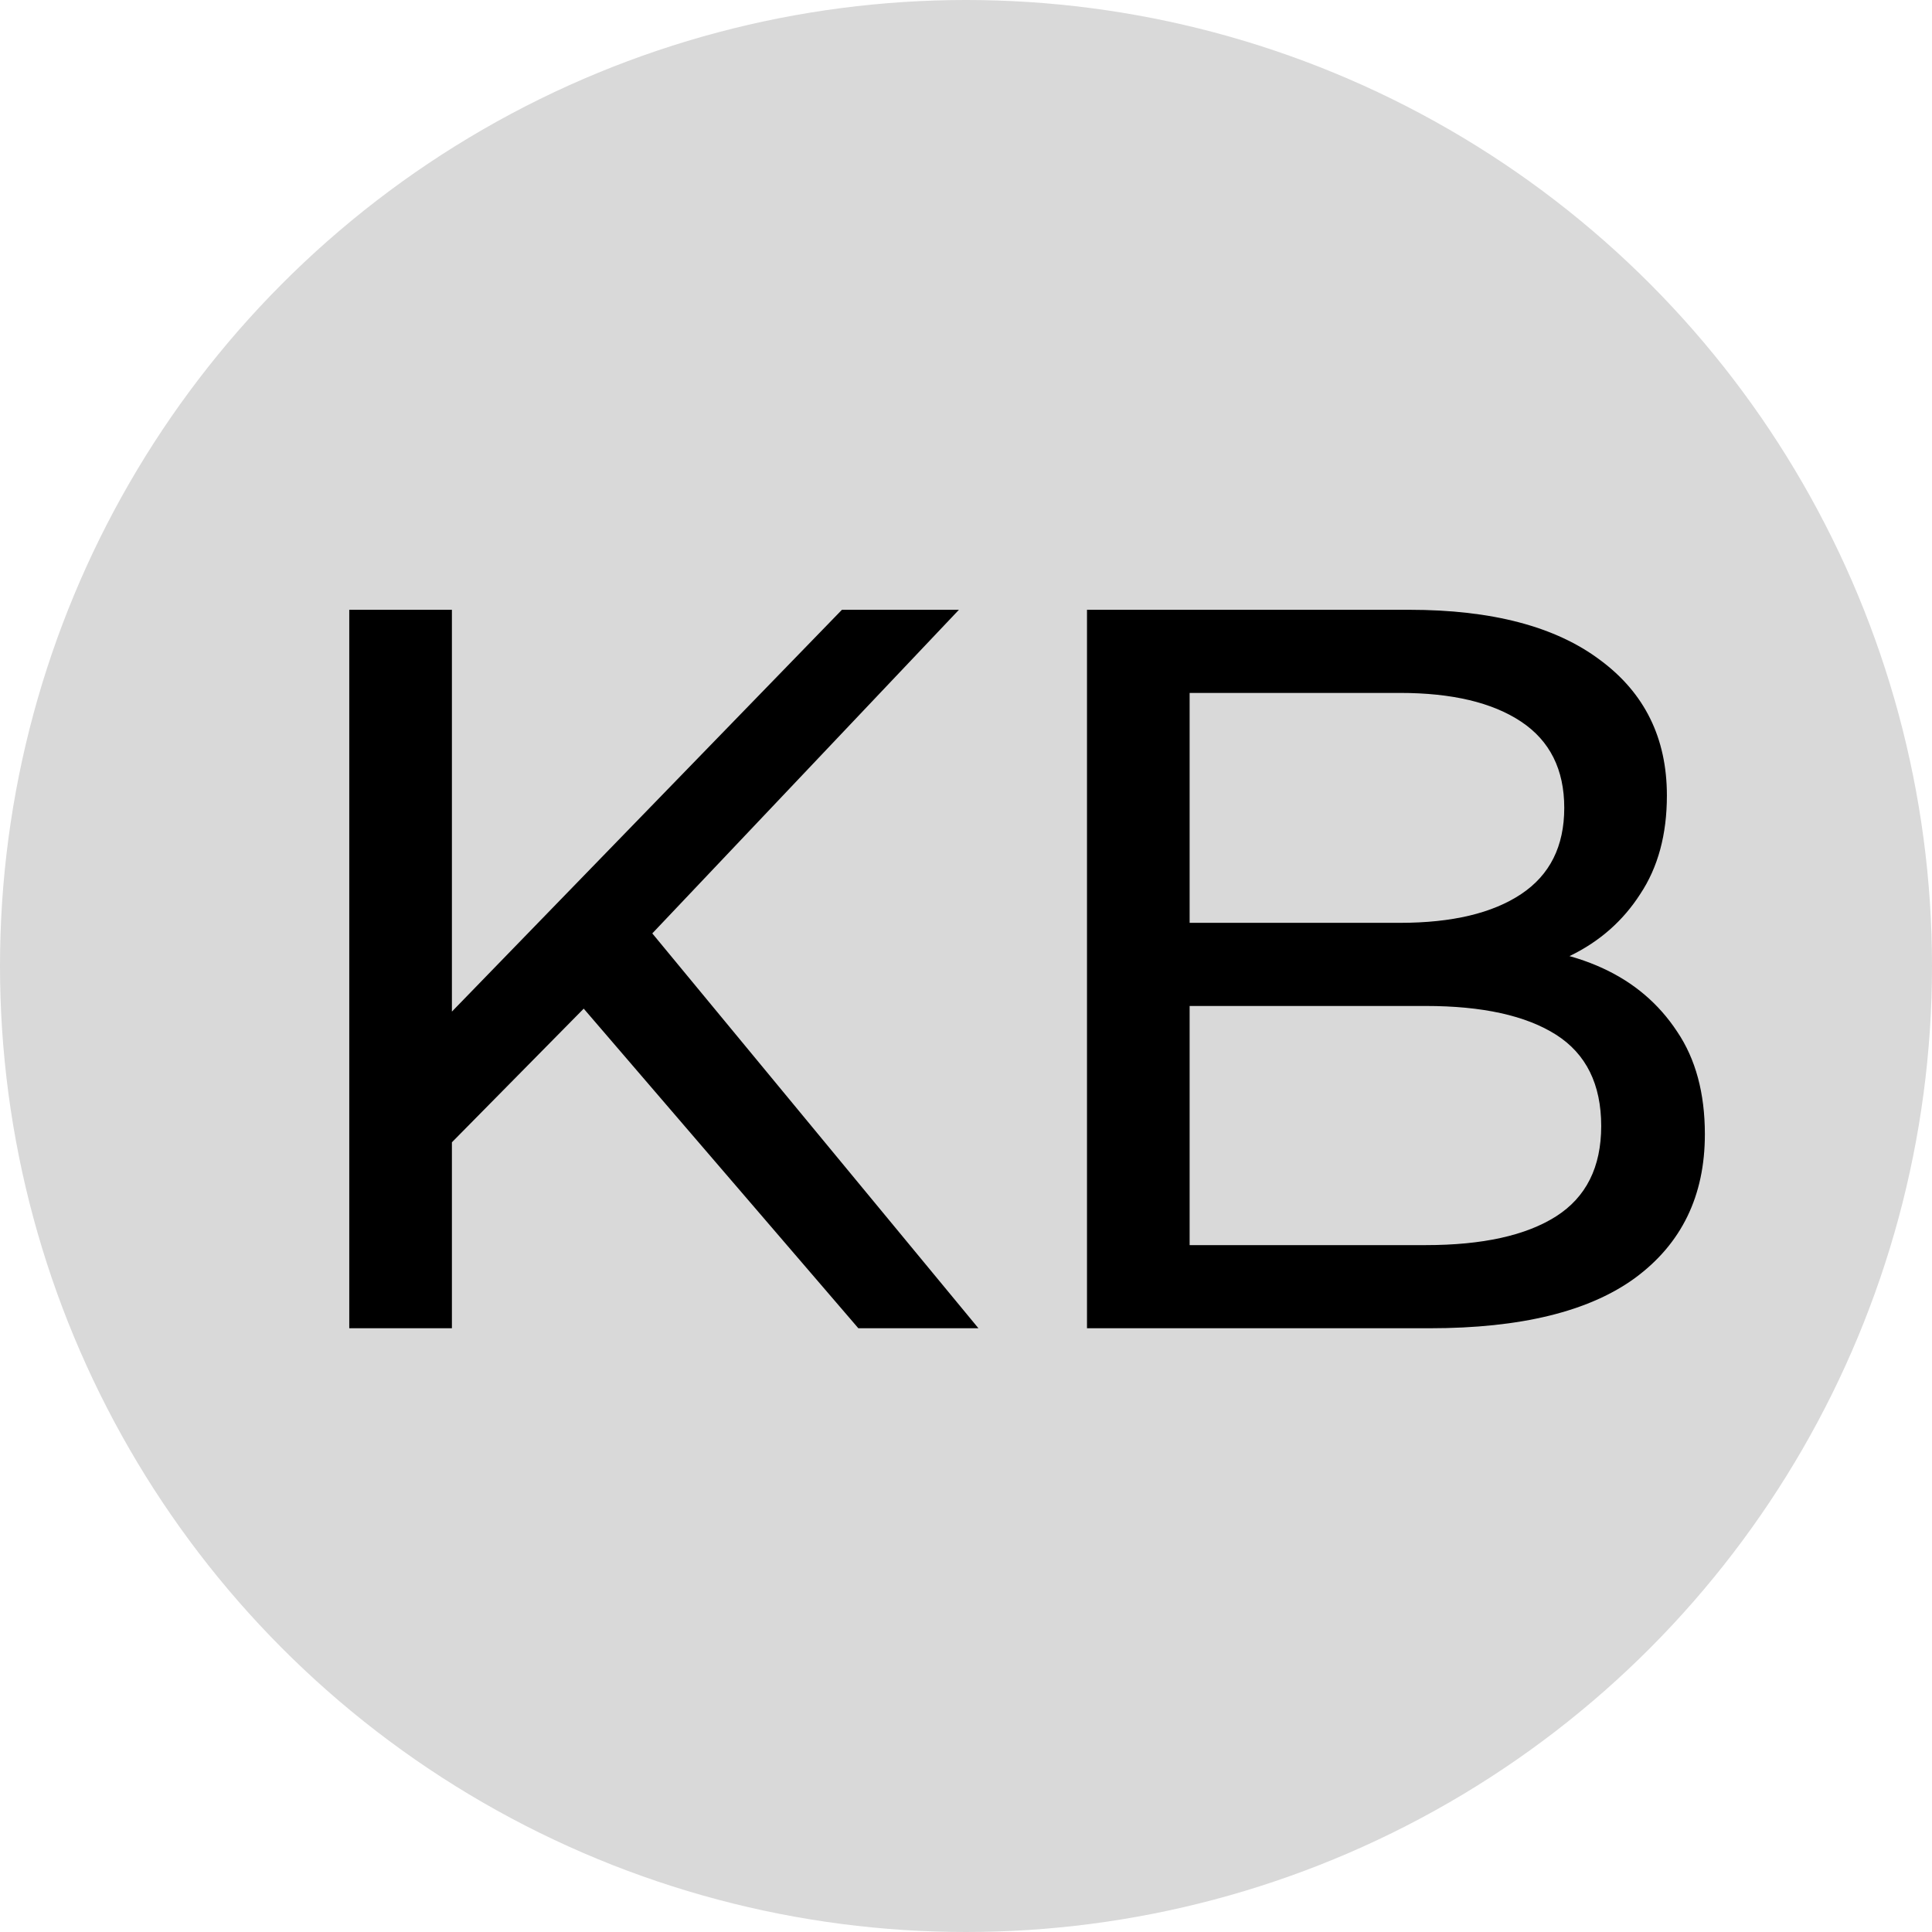
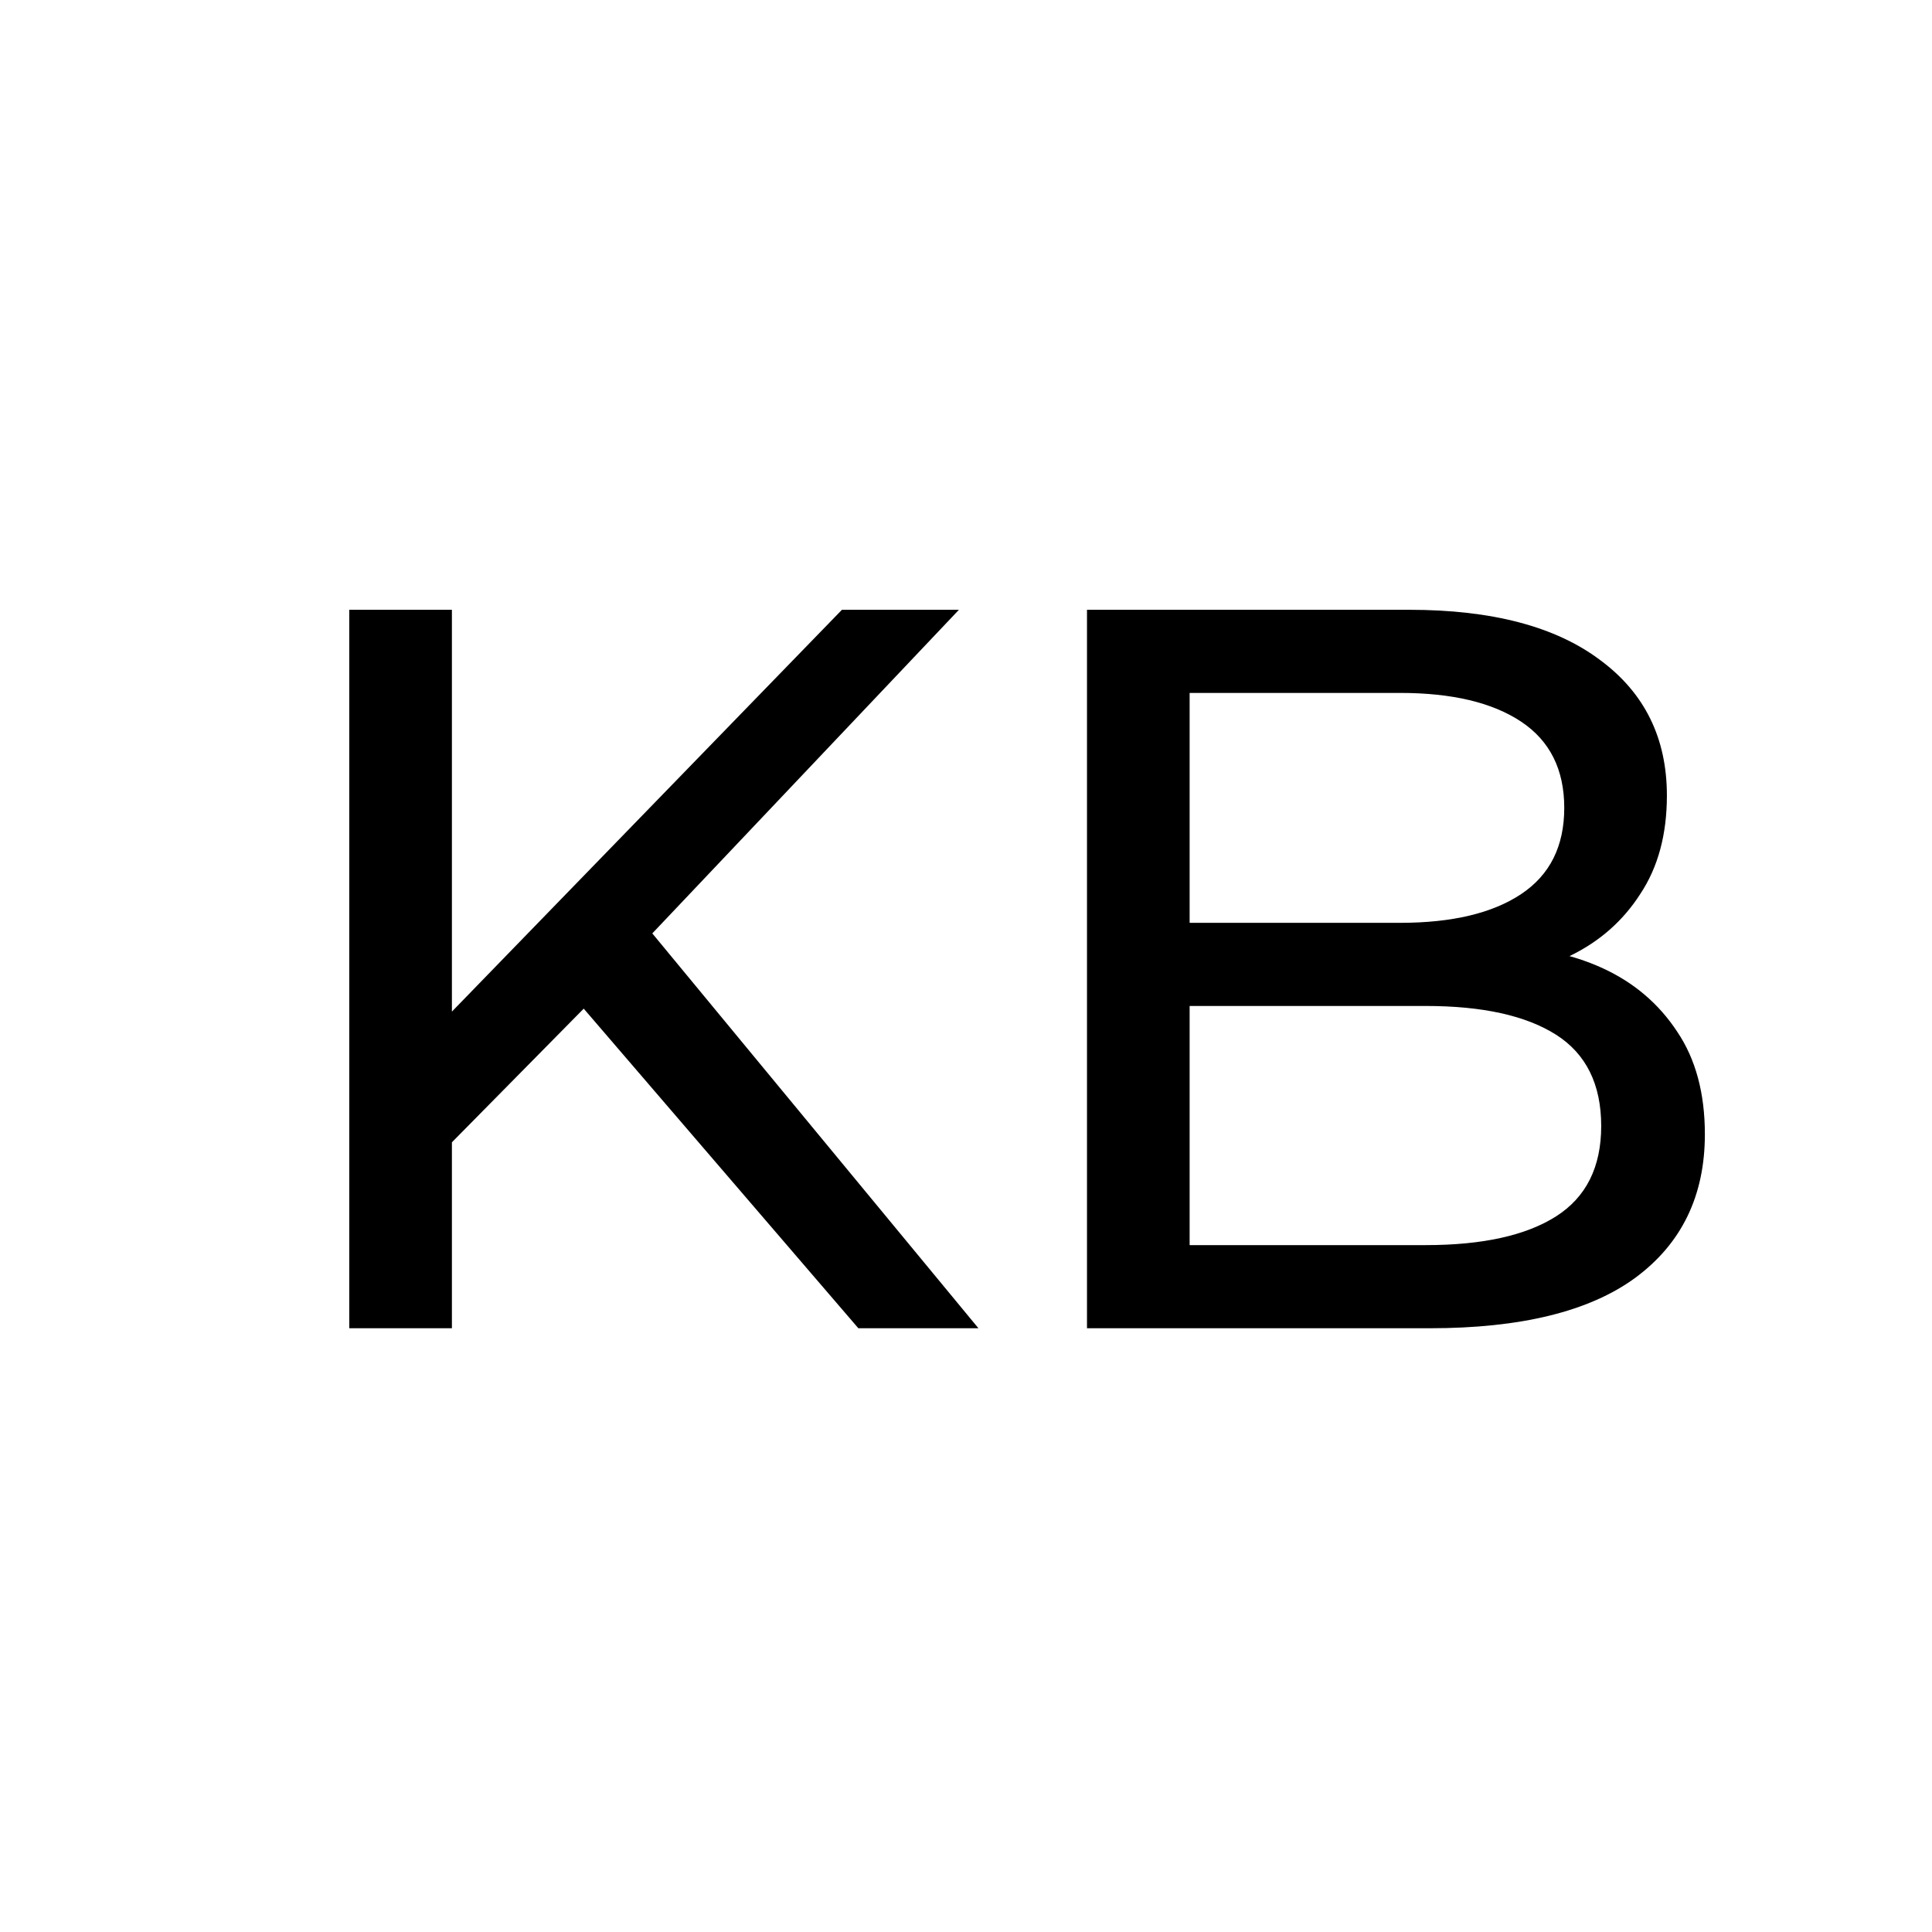
<svg xmlns="http://www.w3.org/2000/svg" width="32" height="32" viewBox="0 0 32 32" fill="none">
-   <circle cx="16" cy="16" r="16" fill="#D9D9D9" />
  <path d="M7.281 19.127L7.196 17.053L13.945 10.1H15.883L10.664 15.608L9.712 16.662L7.281 19.127ZM5.785 22V10.1H7.485V22H5.785ZM14.217 22L9.338 16.322L10.477 15.064L16.206 22H14.217ZM18.004 22V10.1H23.342C24.713 10.1 25.767 10.378 26.504 10.933C27.24 11.477 27.609 12.225 27.609 13.177C27.609 13.823 27.461 14.367 27.167 14.809C26.883 15.251 26.498 15.591 26.011 15.829C25.523 16.067 24.996 16.186 24.43 16.186L24.736 15.676C25.416 15.676 26.016 15.795 26.538 16.033C27.059 16.271 27.473 16.622 27.779 17.087C28.085 17.54 28.238 18.107 28.238 18.787C28.238 19.807 27.852 20.6 27.082 21.167C26.322 21.722 25.189 22 23.682 22H18.004ZM19.704 20.623H23.614C24.554 20.623 25.274 20.464 25.773 20.147C26.271 19.83 26.521 19.331 26.521 18.651C26.521 17.96 26.271 17.455 25.773 17.138C25.274 16.821 24.554 16.662 23.614 16.662H19.551V15.285H23.189C24.05 15.285 24.719 15.126 25.195 14.809C25.671 14.492 25.909 14.016 25.909 13.381C25.909 12.746 25.671 12.27 25.195 11.953C24.719 11.636 24.05 11.477 23.189 11.477H19.704V20.623Z" fill="black" />
</svg>